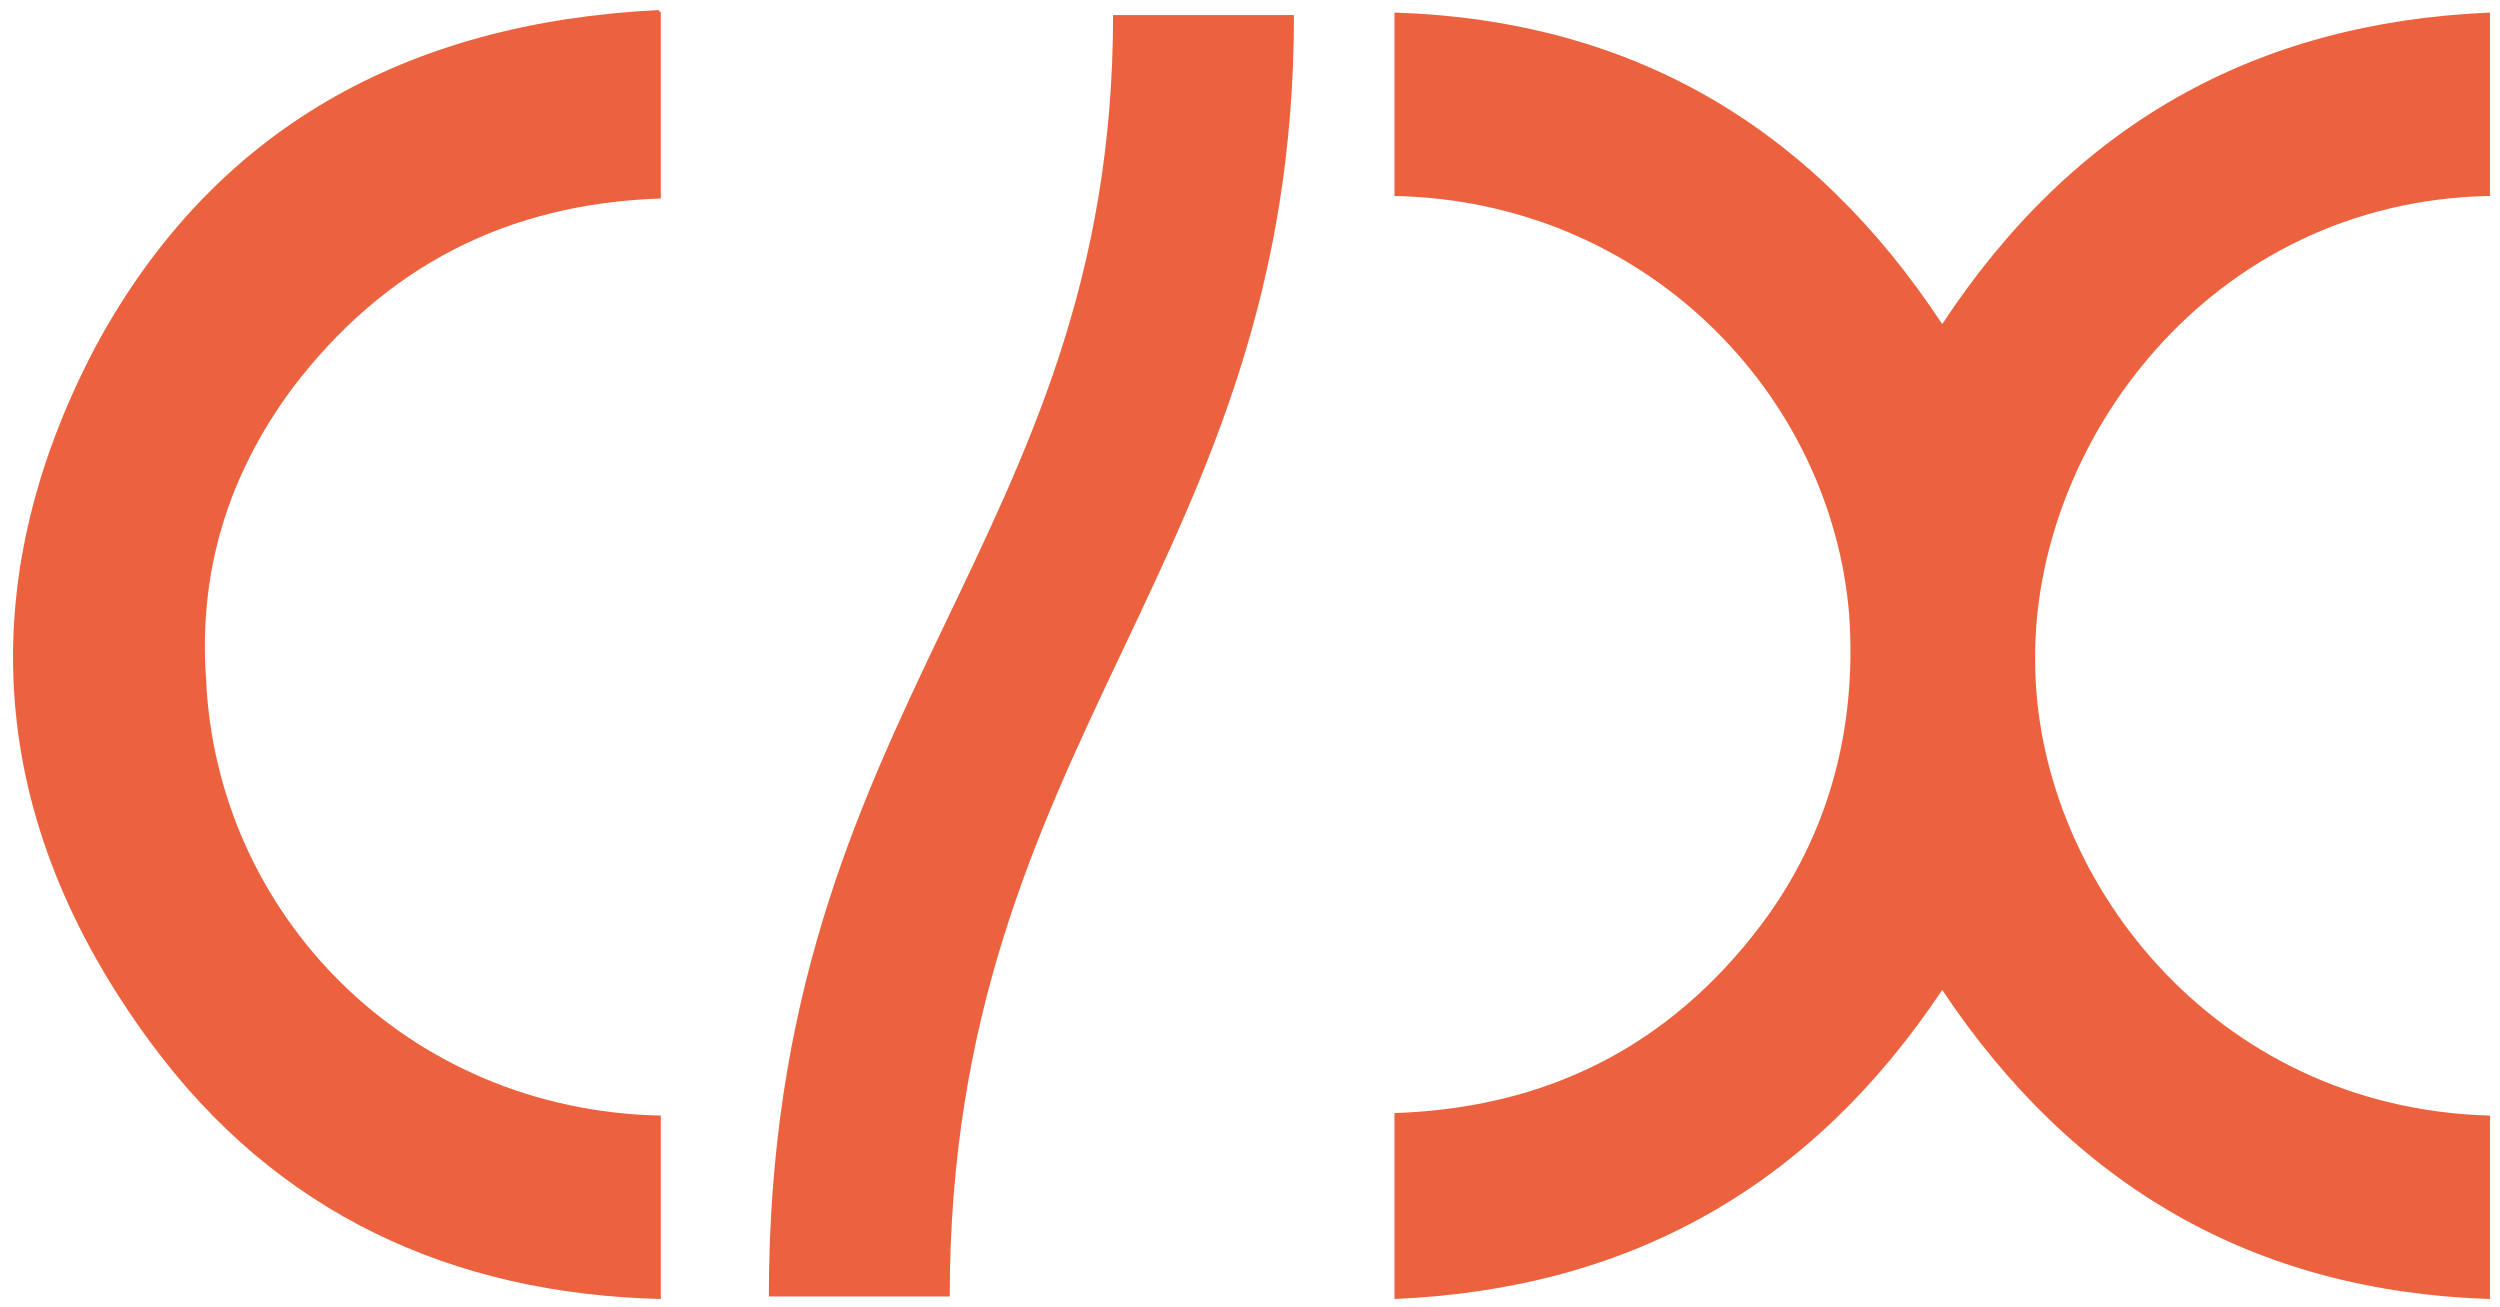
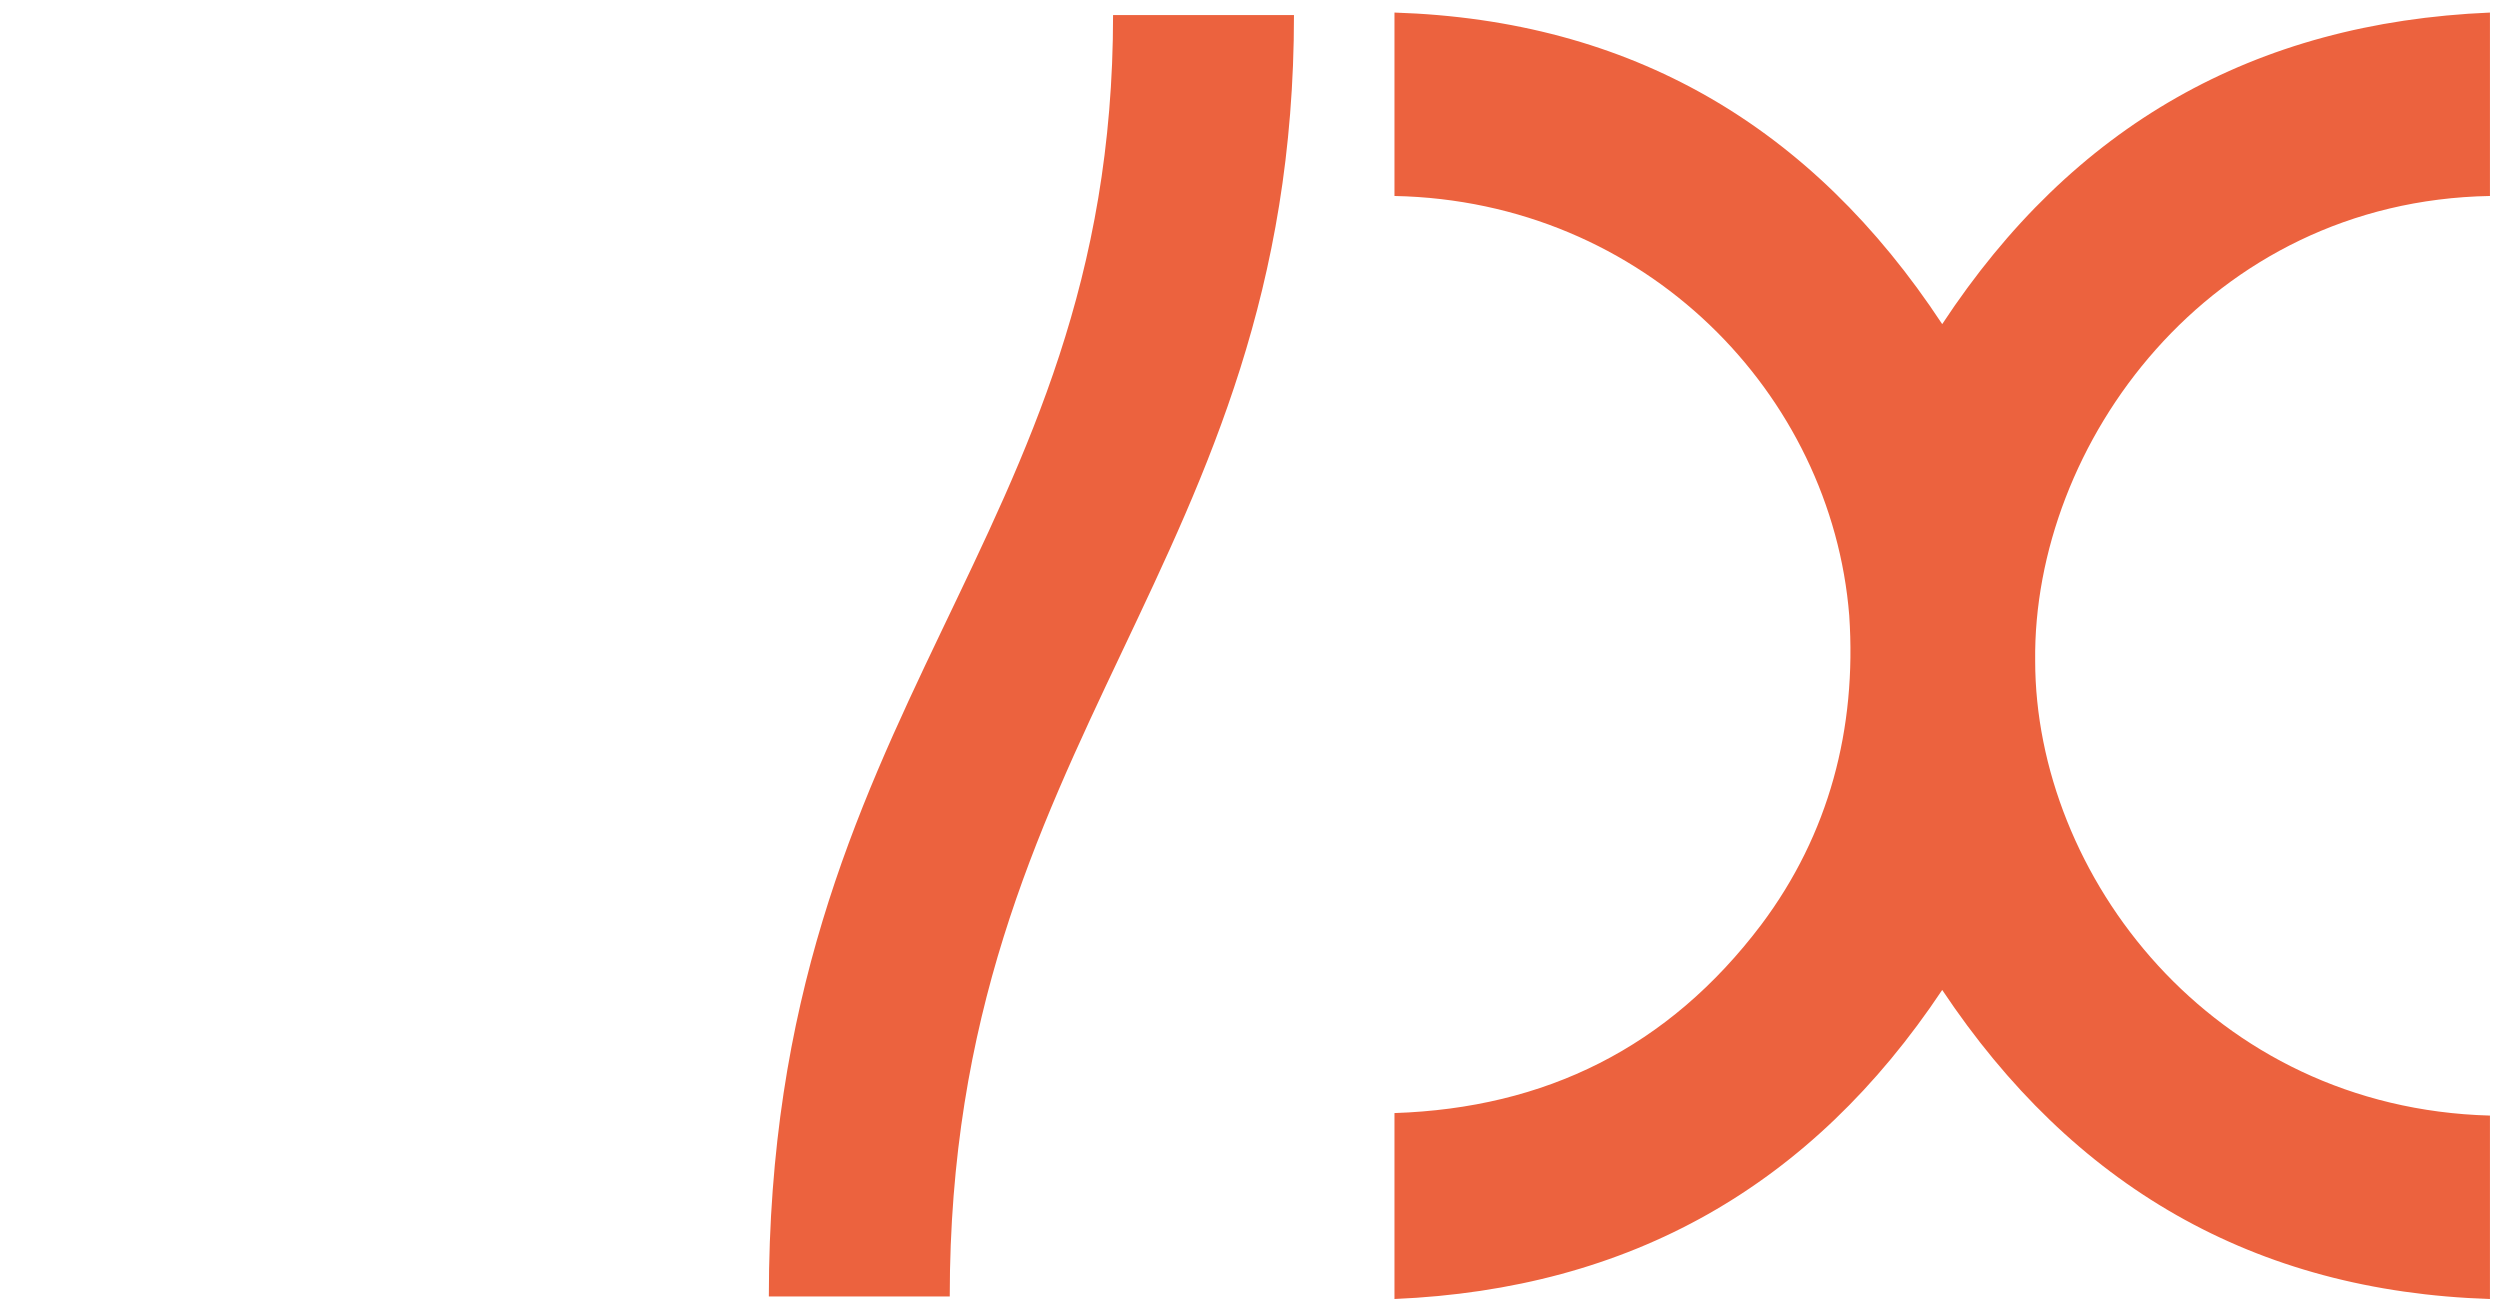
<svg xmlns="http://www.w3.org/2000/svg" id="Layer_1" version="1.1" viewBox="0 0 99.5 52">
  <defs>
    <style>
      .st0 {
        fill: #ec623e;
      }
    </style>
  </defs>
  <path class="st0" d="M55.5,7.8V.5c9.4.3,16.6,4.5,21.8,12.4,5.2-7.9,12.4-12,21.8-12.4v7.3c-11.2.2-18.2,9.9-18.1,18.5,0,8.5,7,17.8,18.1,18.1v7.3c-9.4-.3-16.6-4.5-21.8-12.3-5.2,7.8-12.4,11.9-21.8,12.3v-7.4c6-.2,10.9-2.6,14.6-7.5,2.7-3.6,3.8-7.8,3.5-12.3-.7-8.8-8.1-16.5-18.1-16.7" />
-   <path class="st0" d="M26.3.5v7.4c-6.1.2-11,2.7-14.7,7.6-2.5,3.4-3.7,7.2-3.4,11.5.4,9.4,8,17.2,18.1,17.4v7.3c-8.3-.2-15.3-3.4-20.3-10.2C-.5,32.7-1.2,23.3,3.8,13.8,8.5,5.1,16.2.9,26.2.4" />
  <path class="st0" d="M44.3.6h7.2c0,21.9-13.7,28.7-13.7,51h-7.2c0-23.6,13.7-29.9,13.7-51" />
</svg>